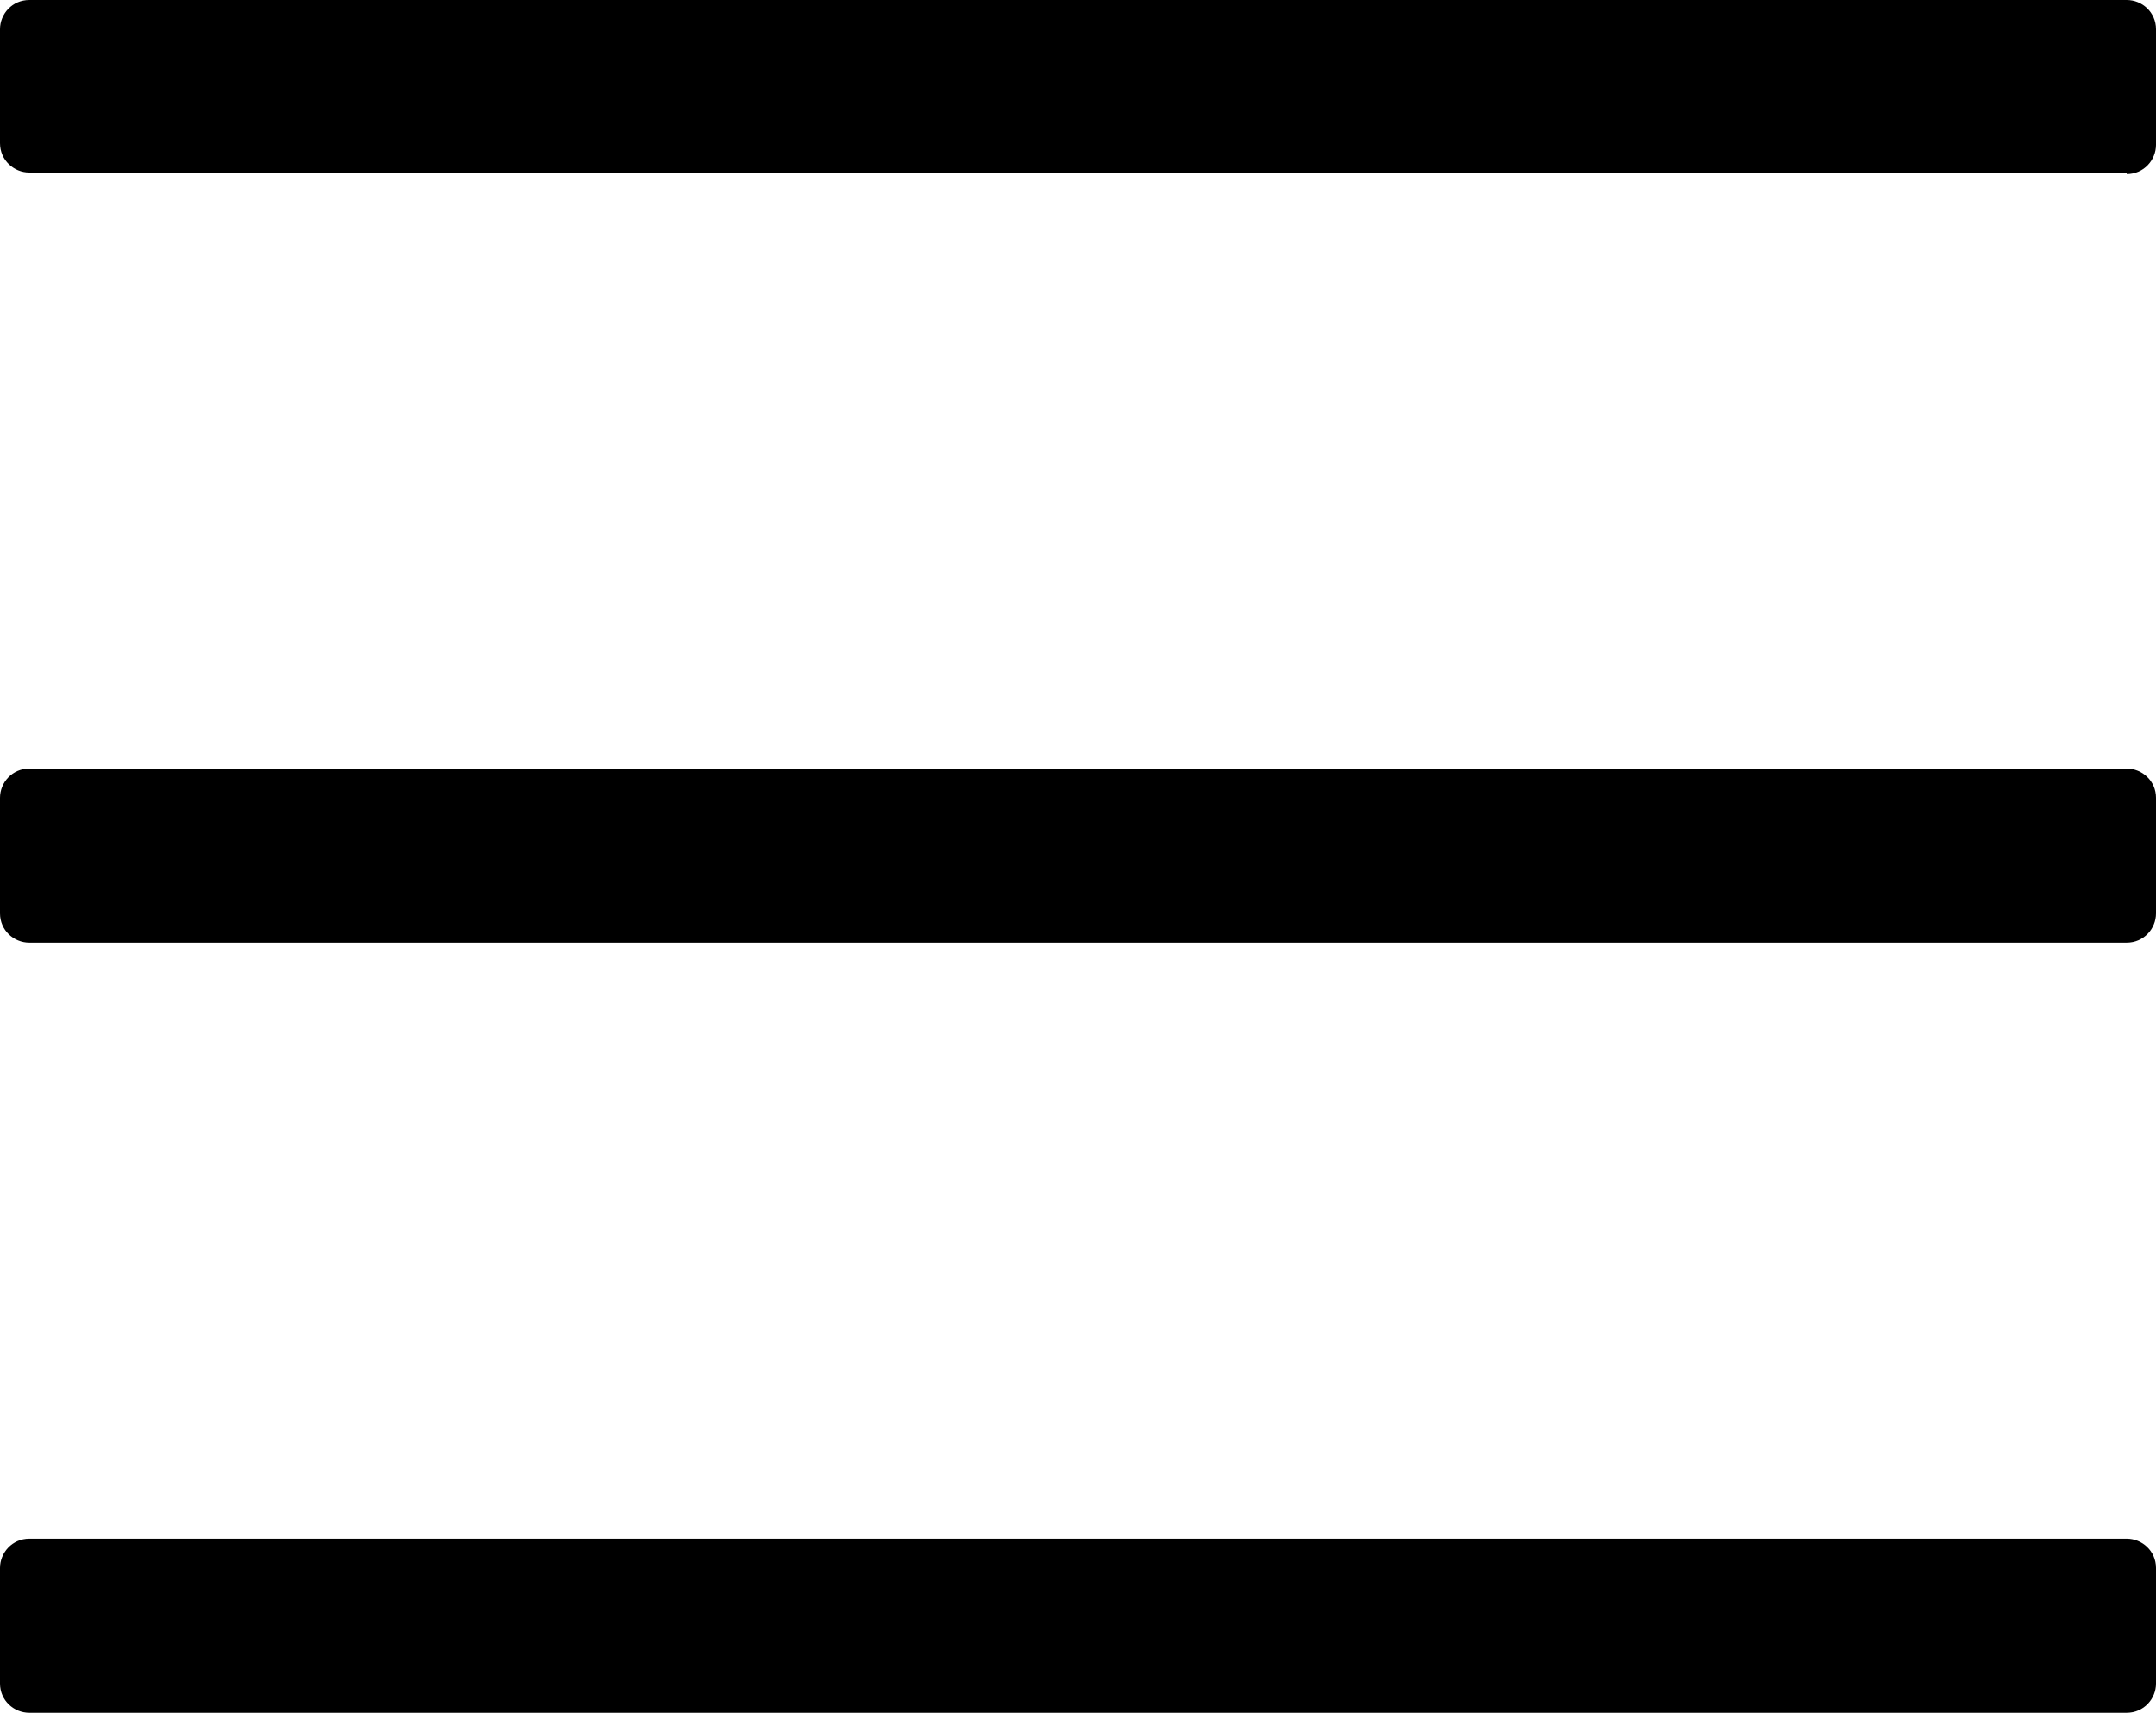
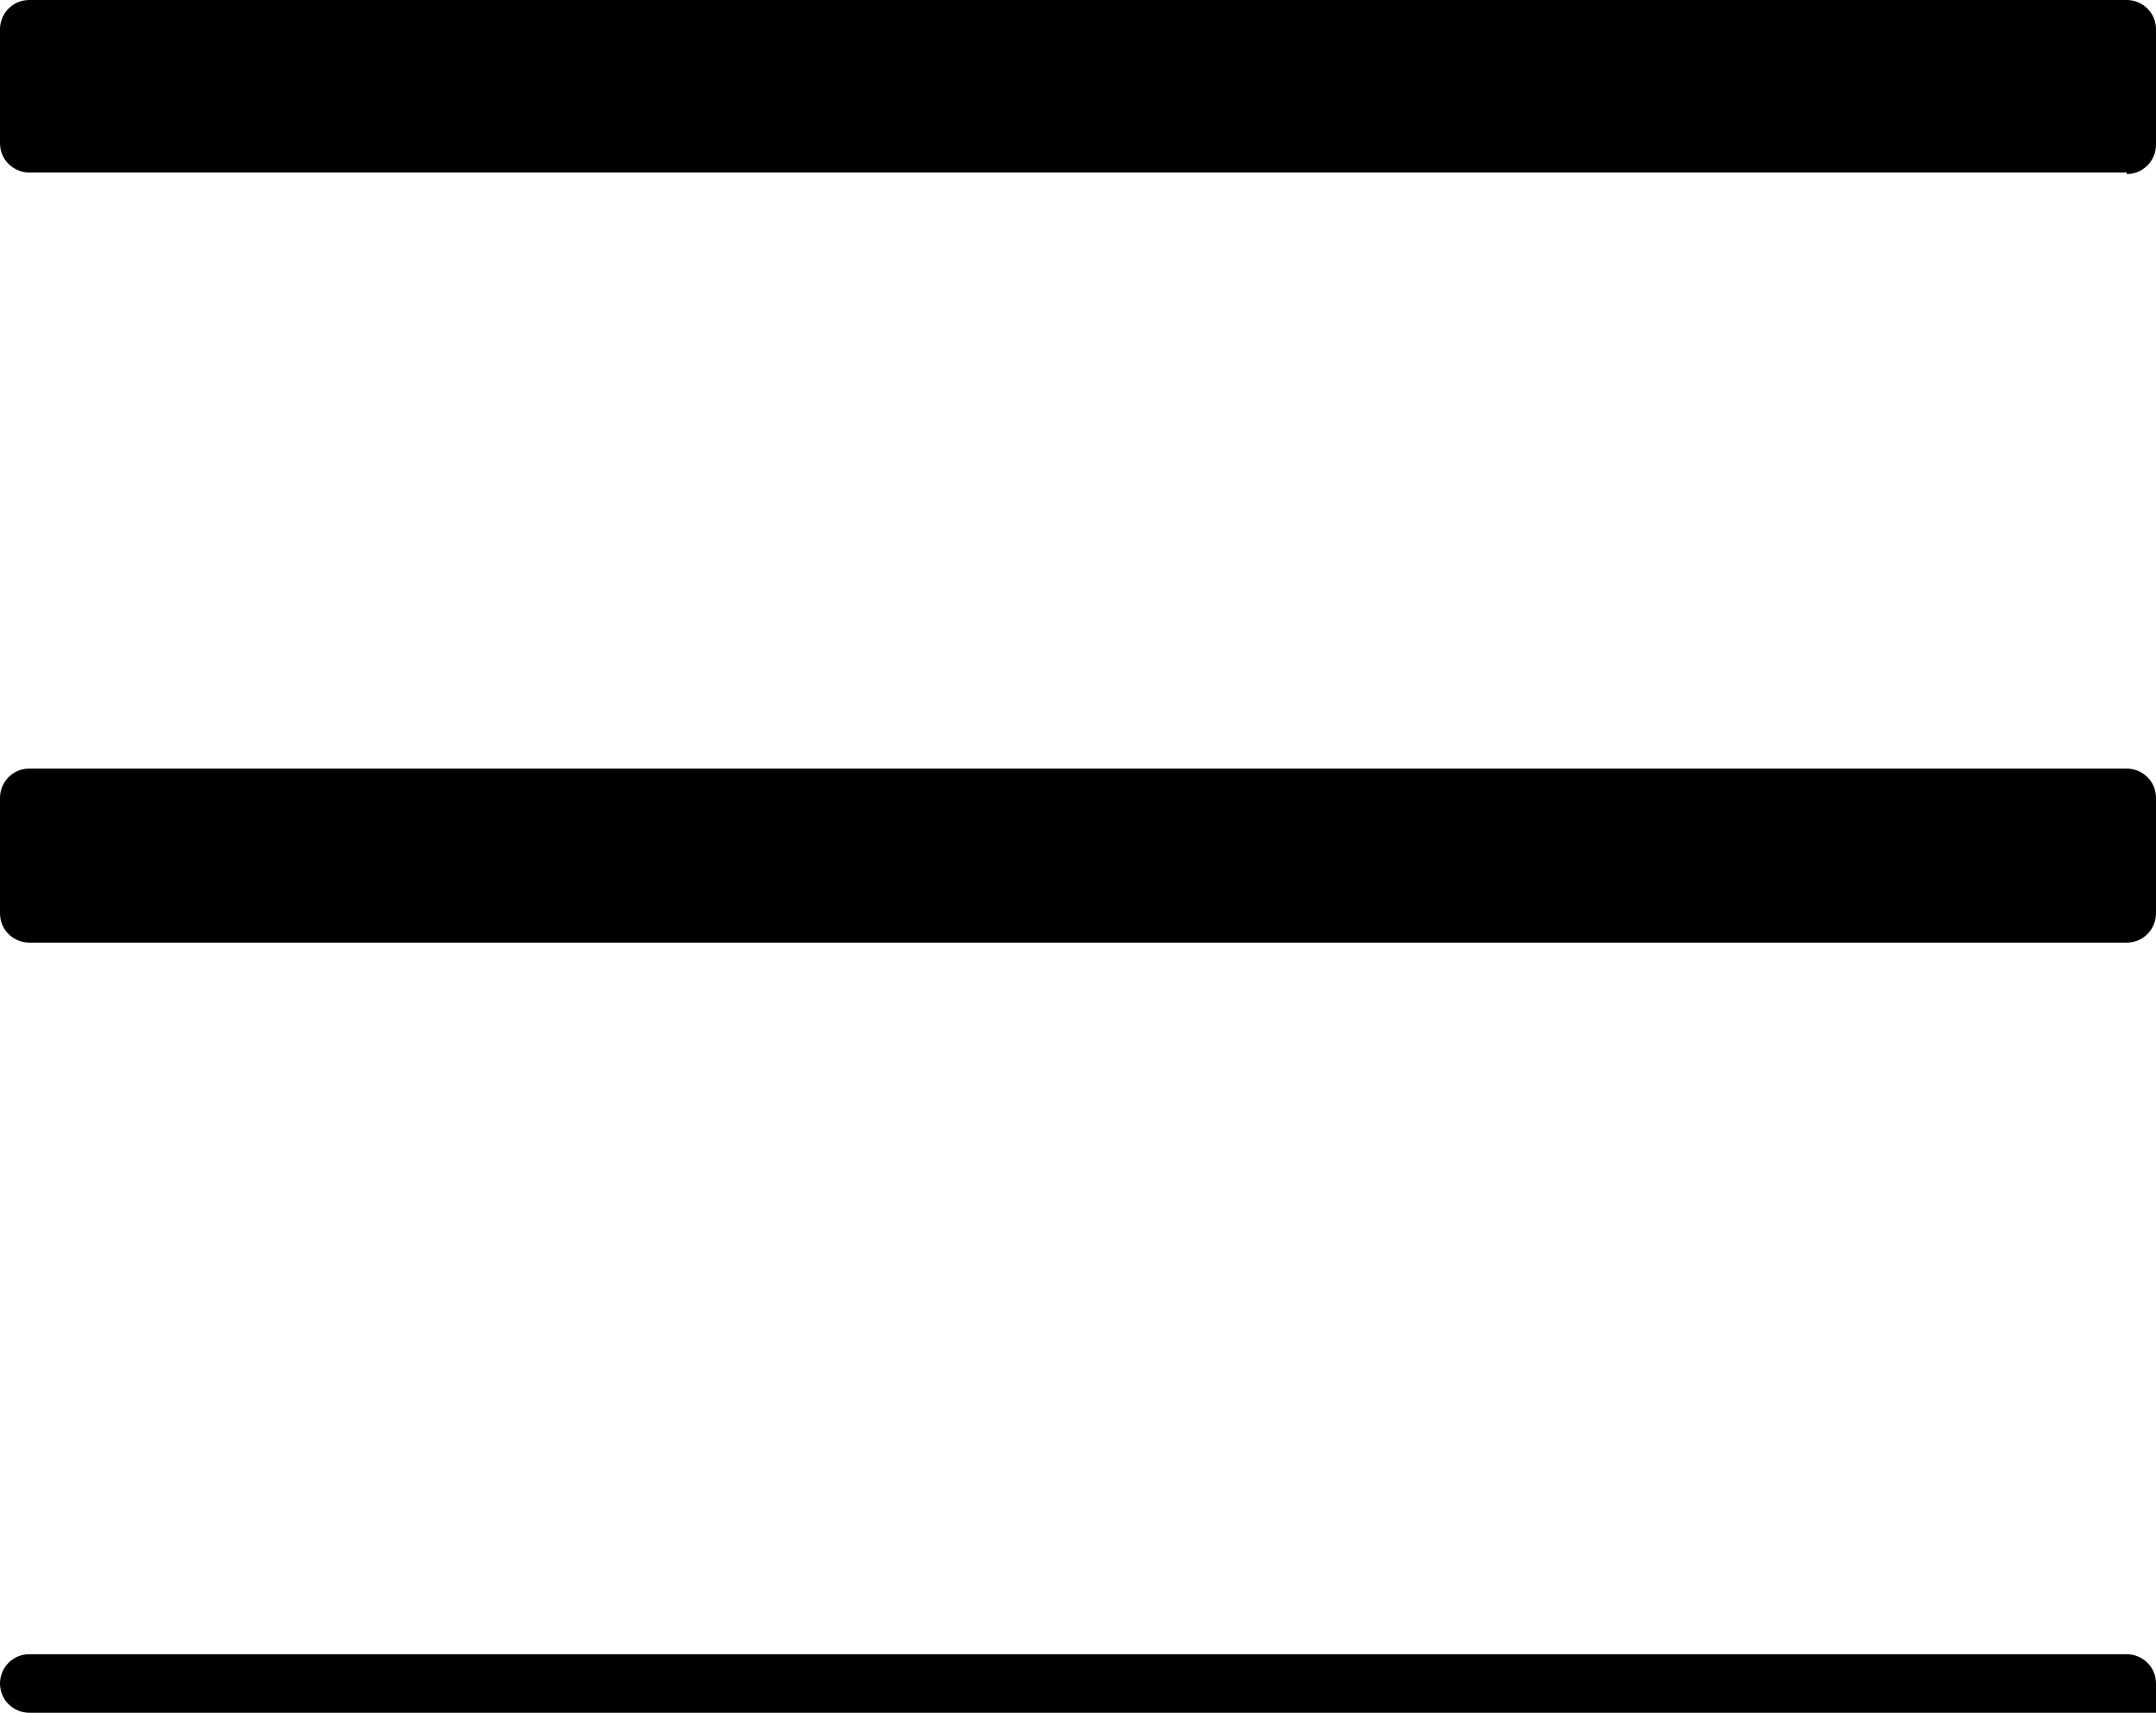
<svg xmlns="http://www.w3.org/2000/svg" id="Ebene_1" viewBox="0 0 14 11.12">
  <defs>
    <style>.cls-1{stroke-width:0px;}</style>
  </defs>
-   <path class="cls-1" d="M13.81,1.12H.19c-.1,0-.19-.08-.19-.19V.19c0-.1.08-.19.19-.19h13.62c.1,0,.19.08.19.19v.75c0,.1-.08.19-.19.19ZM13.81,6.12H.19c-.1,0-.19-.08-.19-.19v-.75c0-.1.08-.19.19-.19h13.62c.1,0,.19.08.19.19h0v.75c0,.1-.08.19-.19.19ZM13.81,11.12H.19c-.1,0-.19-.08-.19-.19v-.75c0-.1.08-.19.19-.19h13.62c.1,0,.19.08.19.19v.75c0,.1-.08.19-.19.19Z" />
+   <path class="cls-1" d="M13.81,1.12H.19c-.1,0-.19-.08-.19-.19V.19c0-.1.08-.19.19-.19h13.62c.1,0,.19.08.19.19v.75c0,.1-.08.19-.19.19ZM13.81,6.12H.19c-.1,0-.19-.08-.19-.19v-.75c0-.1.08-.19.19-.19h13.62c.1,0,.19.08.19.19h0v.75c0,.1-.08.19-.19.19ZM13.81,11.12H.19c-.1,0-.19-.08-.19-.19c0-.1.08-.19.19-.19h13.62c.1,0,.19.08.19.19v.75c0,.1-.08.19-.19.19Z" />
</svg>